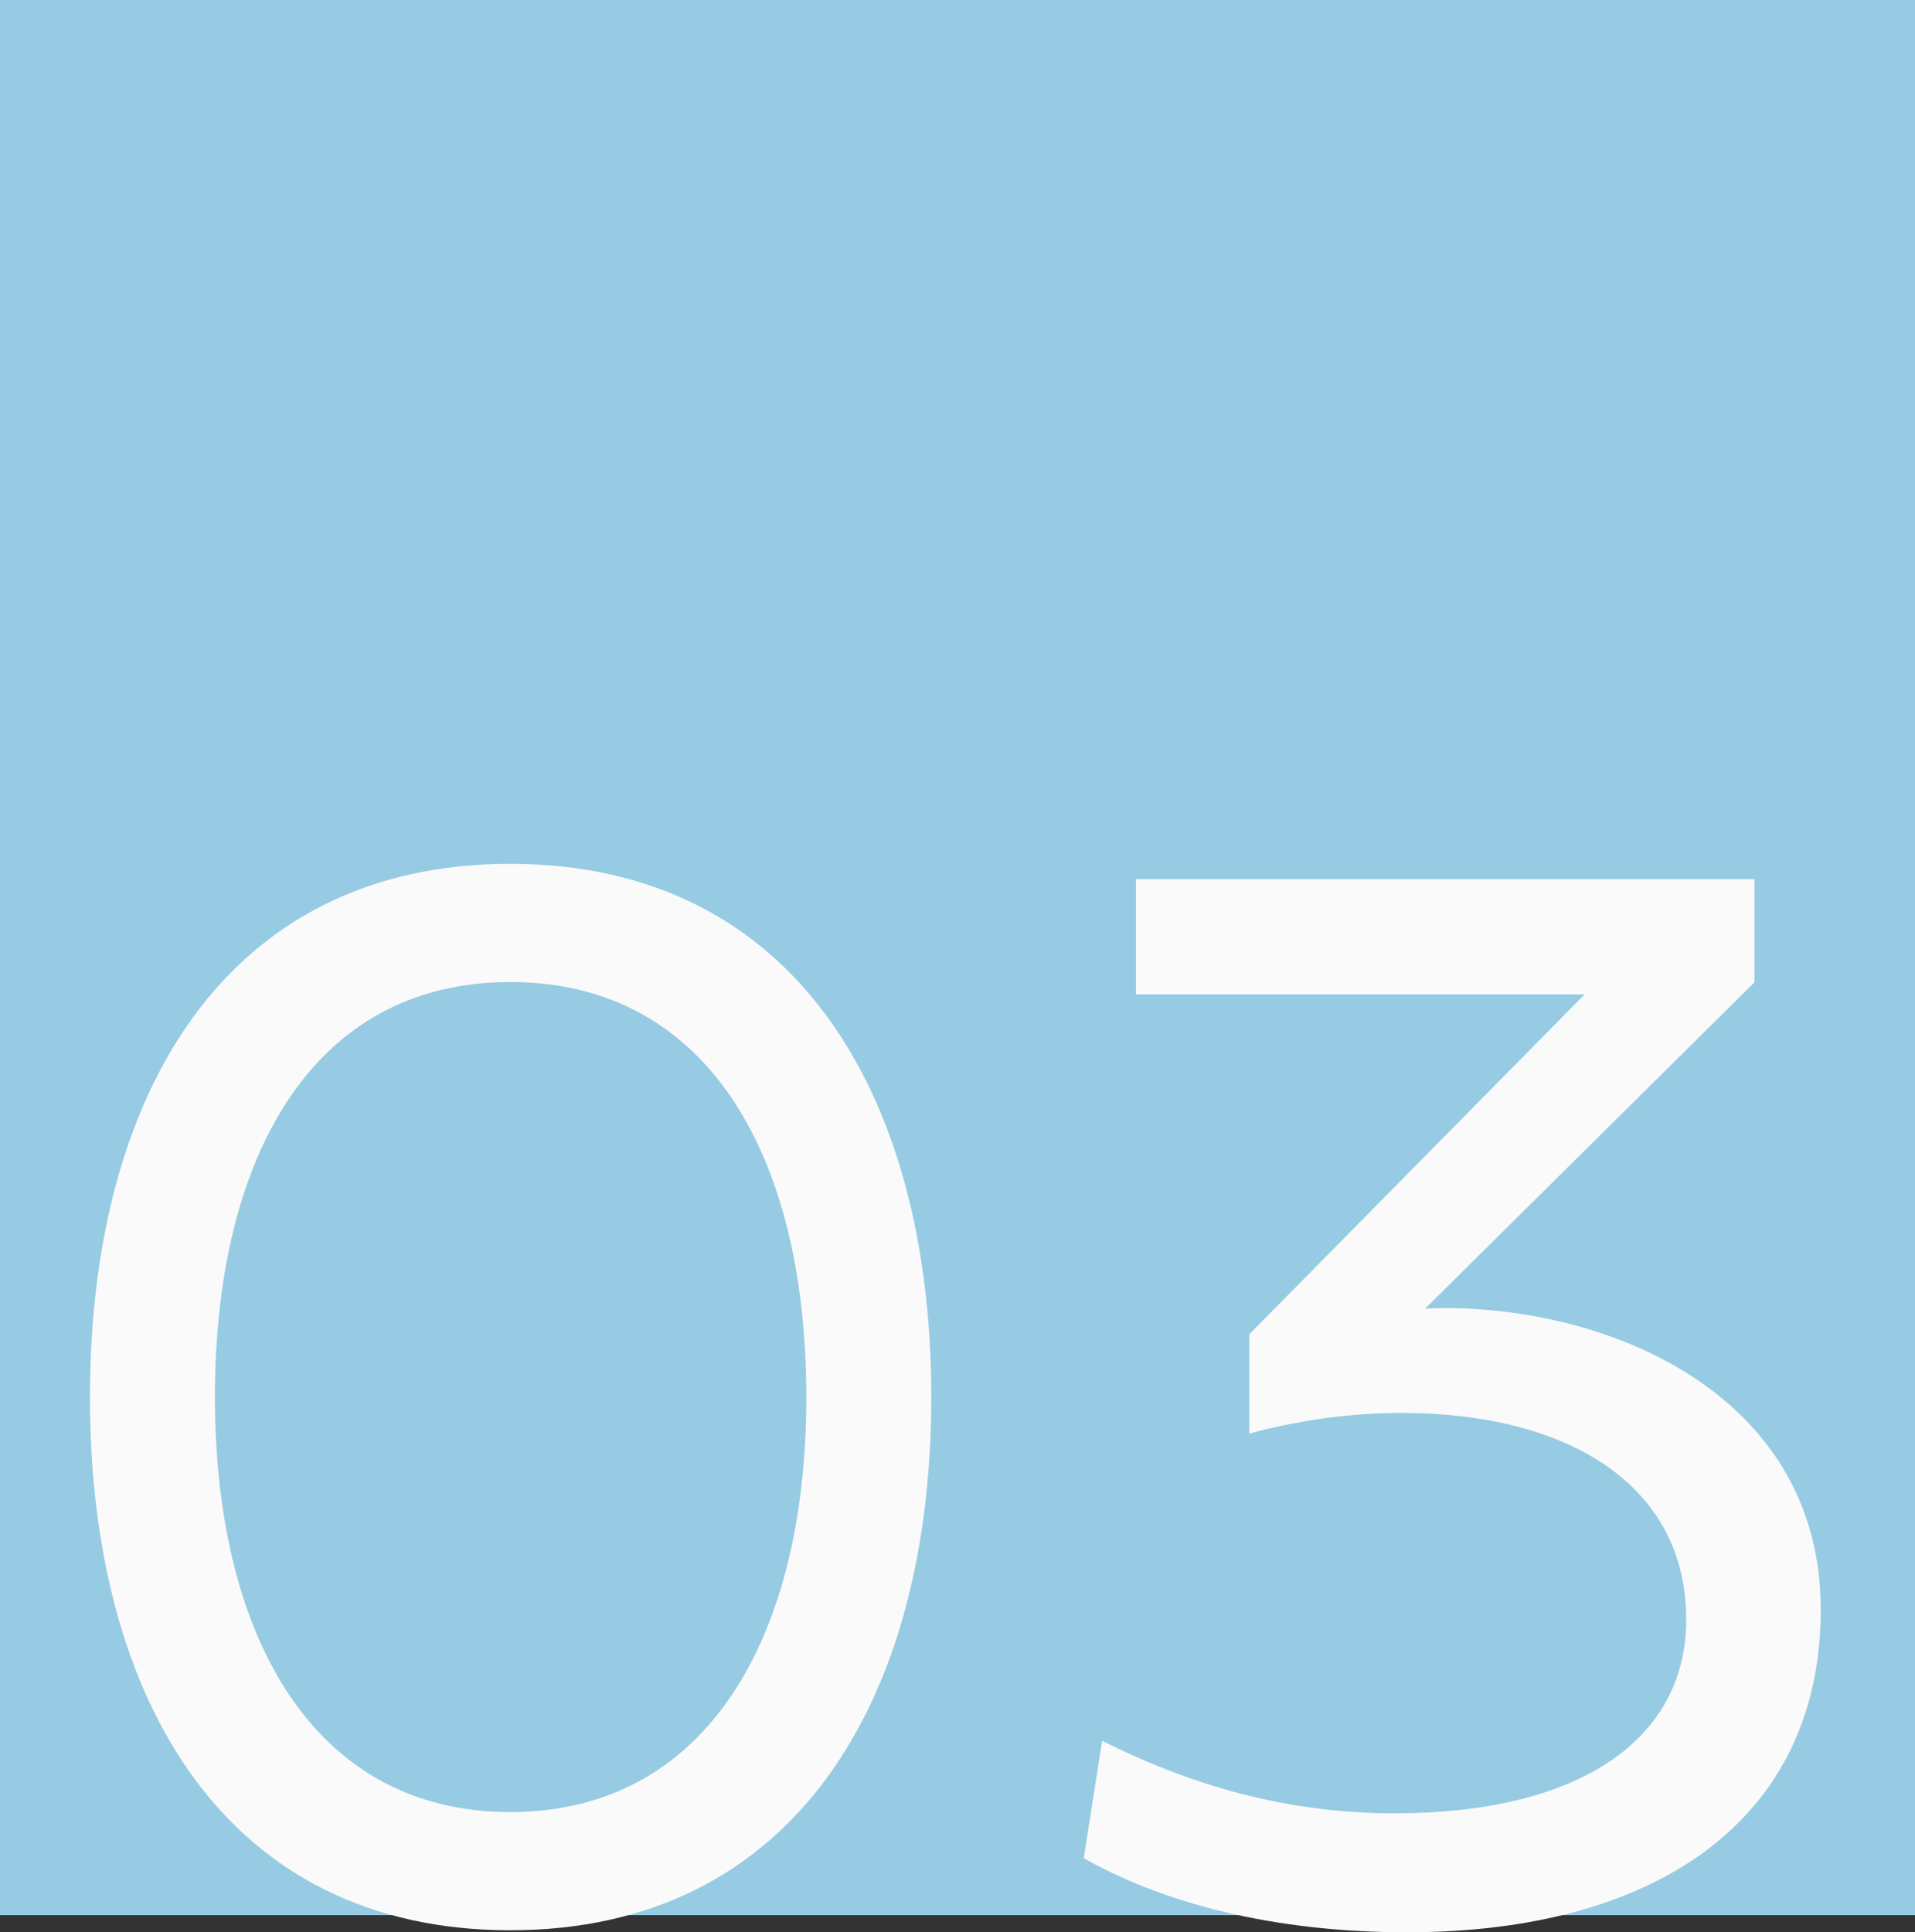
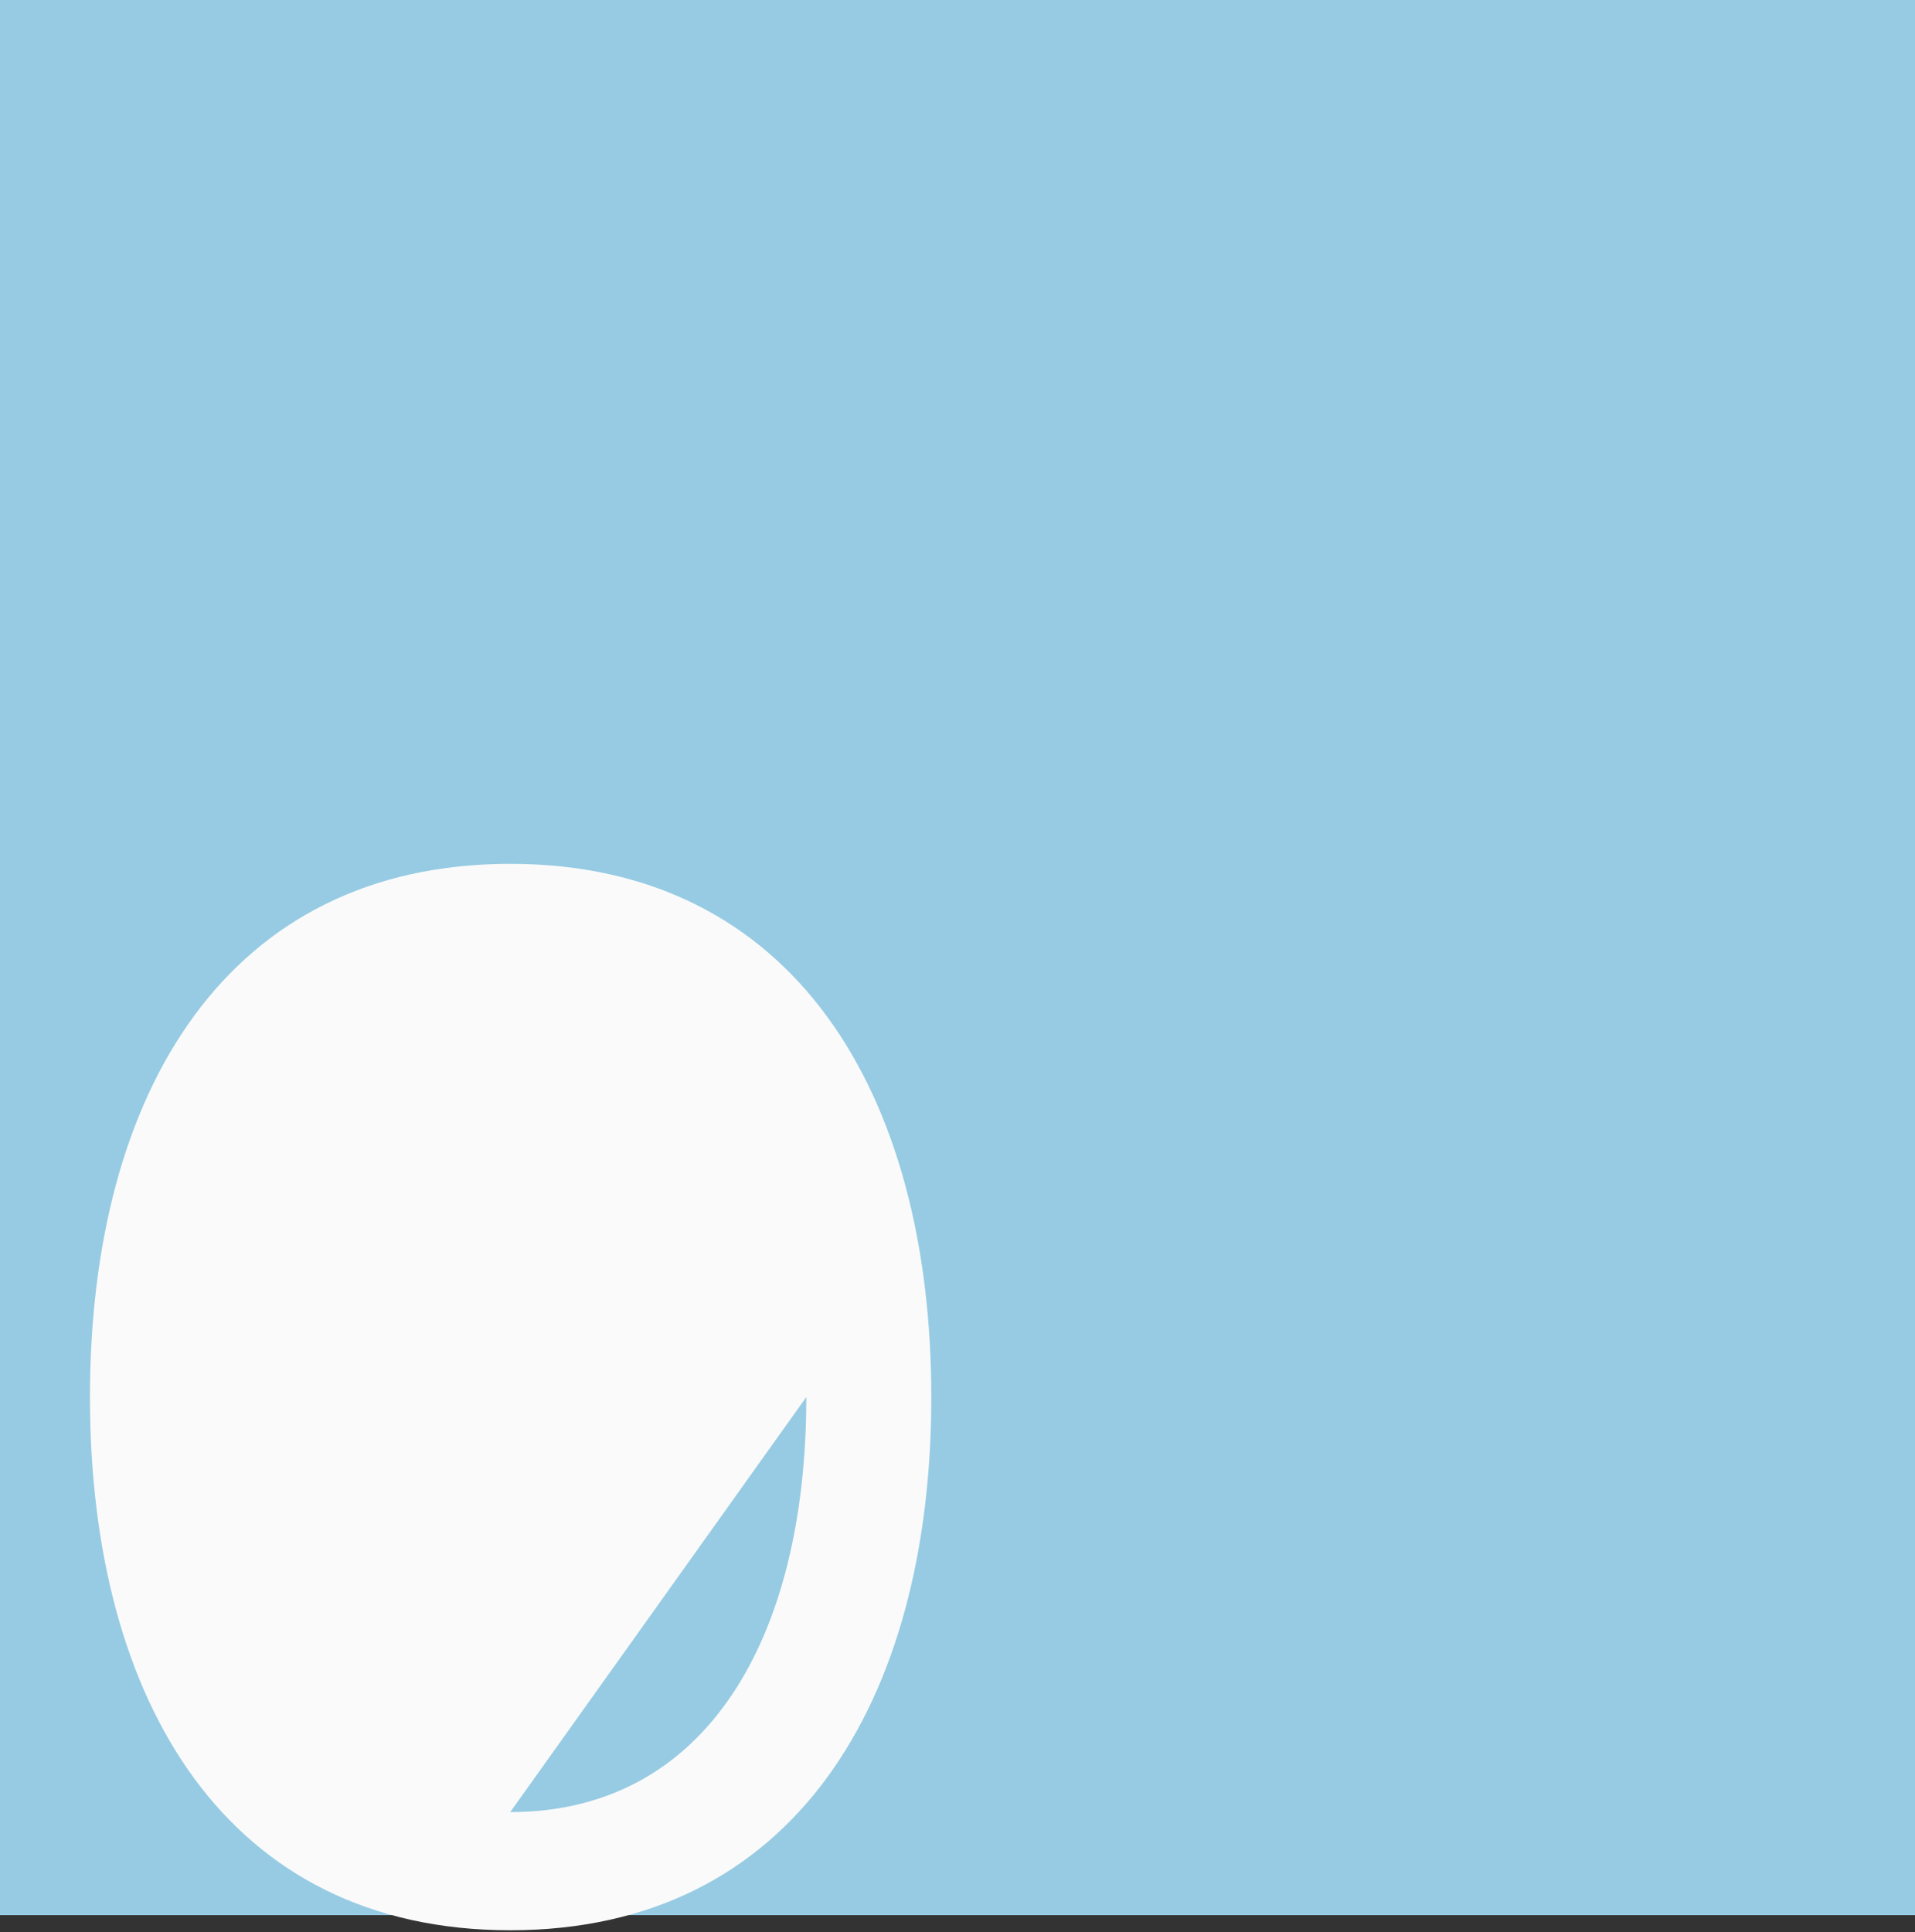
<svg xmlns="http://www.w3.org/2000/svg" id="Layer_2" viewBox="0 0 76 76.67">
  <rect x="0" y="0" width="76" height="76.67" fill="#333333" stroke="none" />
  <defs>
    <style>
      .cls-1 {
        fill: #fafafa;
      }

      .cls-2 {
        fill: #96cbe3;
      }
    </style>
  </defs>
  <g id="Layer_4_copy_3">
    <rect class="cls-2" width="76" height="76" />
    <g>
-       <path class="cls-1" d="M3.57,55.44c0-12.11,5.45-21.16,16.68-21.16s16.71,9.08,16.71,21.16-5.48,21.16-16.71,21.16S3.57,67.55,3.57,55.44ZM20.25,71.91c7.78,0,11.75-6.9,11.75-16.47s-3.91-16.47-11.75-16.47-11.72,6.93-11.72,16.47,3.94,16.47,11.72,16.47Z" />
-       <path class="cls-1" d="M62.88,39.46h-17.8v-4.57h24.55v4.09l-13.08,12.96c.27-.03.51-.03.79-.03,6.81,0,14.92,3.6,14.92,11.96s-6.57,12.81-16.41,12.81c-4.72,0-9.23-.91-12.84-2.94l.73-4.66c3.97,2,7.81,2.88,11.59,2.88,7.42,0,11.59-2.97,11.59-7.69,0-5.42-4.81-8.2-11.29-8.2-2.06,0-4.15.3-6.05.82v-3.94l13.29-13.47Z" />
+       <path class="cls-1" d="M3.57,55.44c0-12.11,5.45-21.16,16.68-21.16s16.71,9.08,16.71,21.16-5.48,21.16-16.71,21.16S3.57,67.55,3.57,55.44ZM20.25,71.91c7.78,0,11.75-6.9,11.75-16.47Z" />
    </g>
  </g>
</svg>